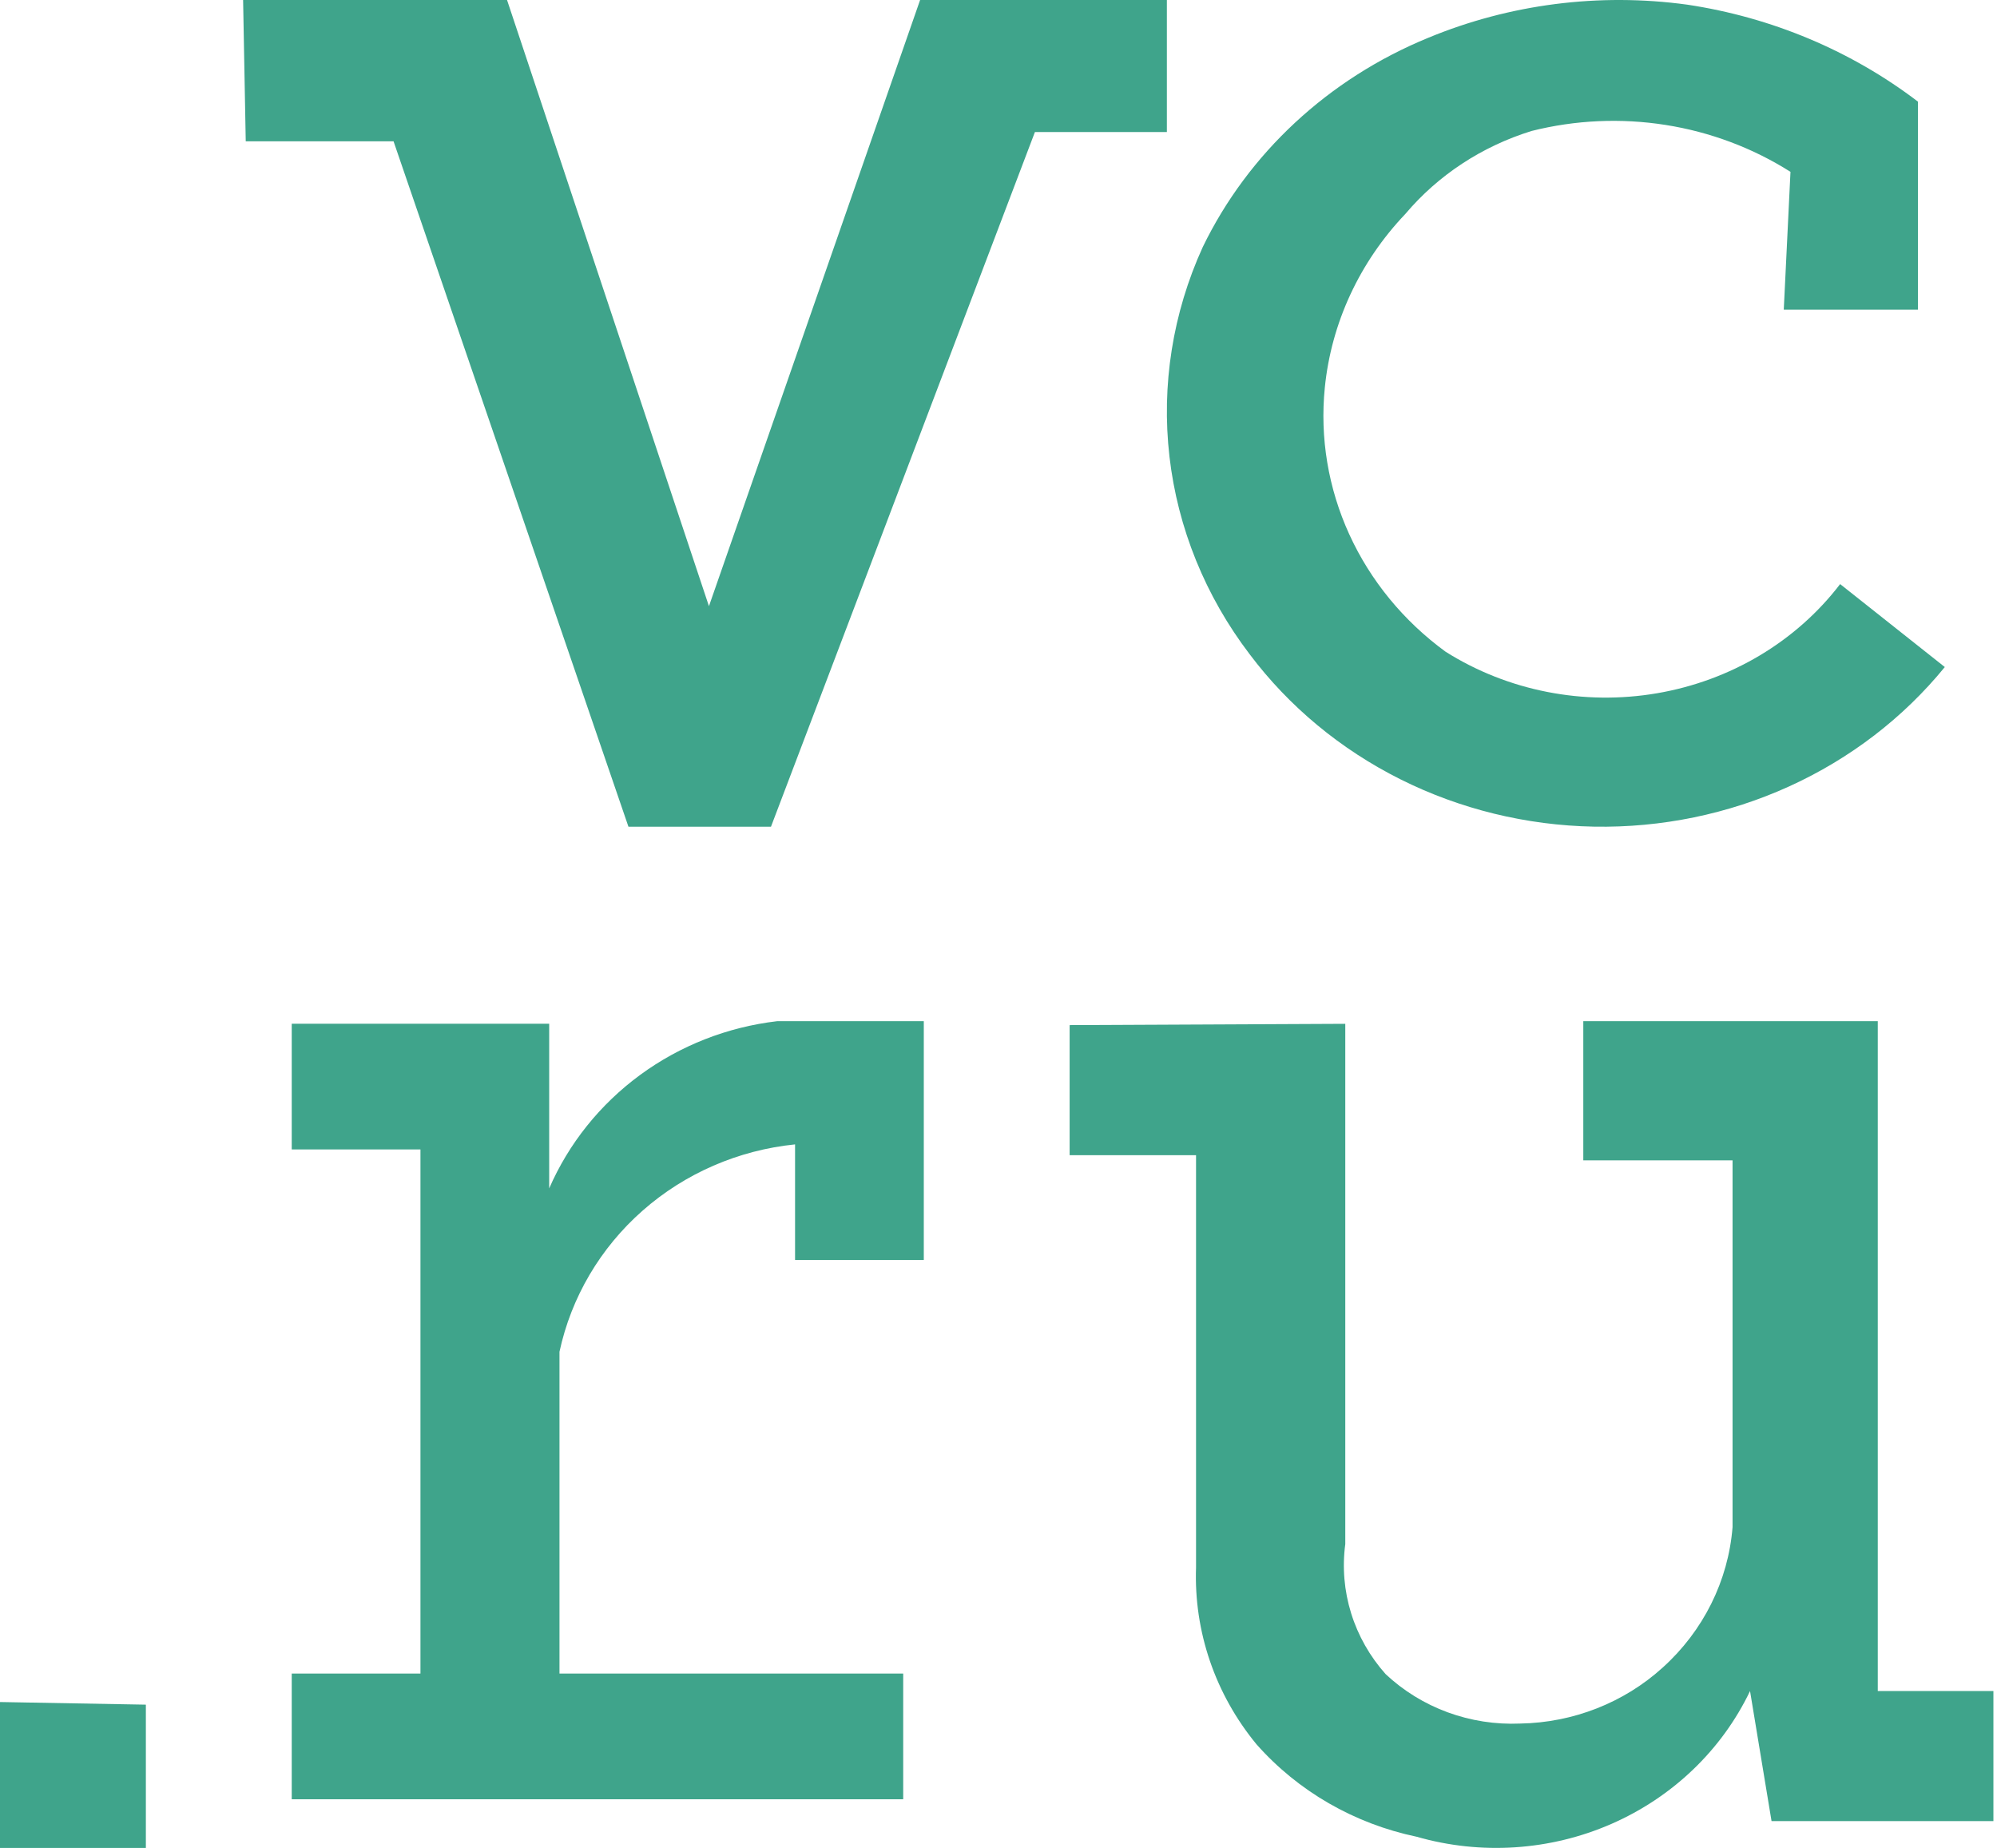
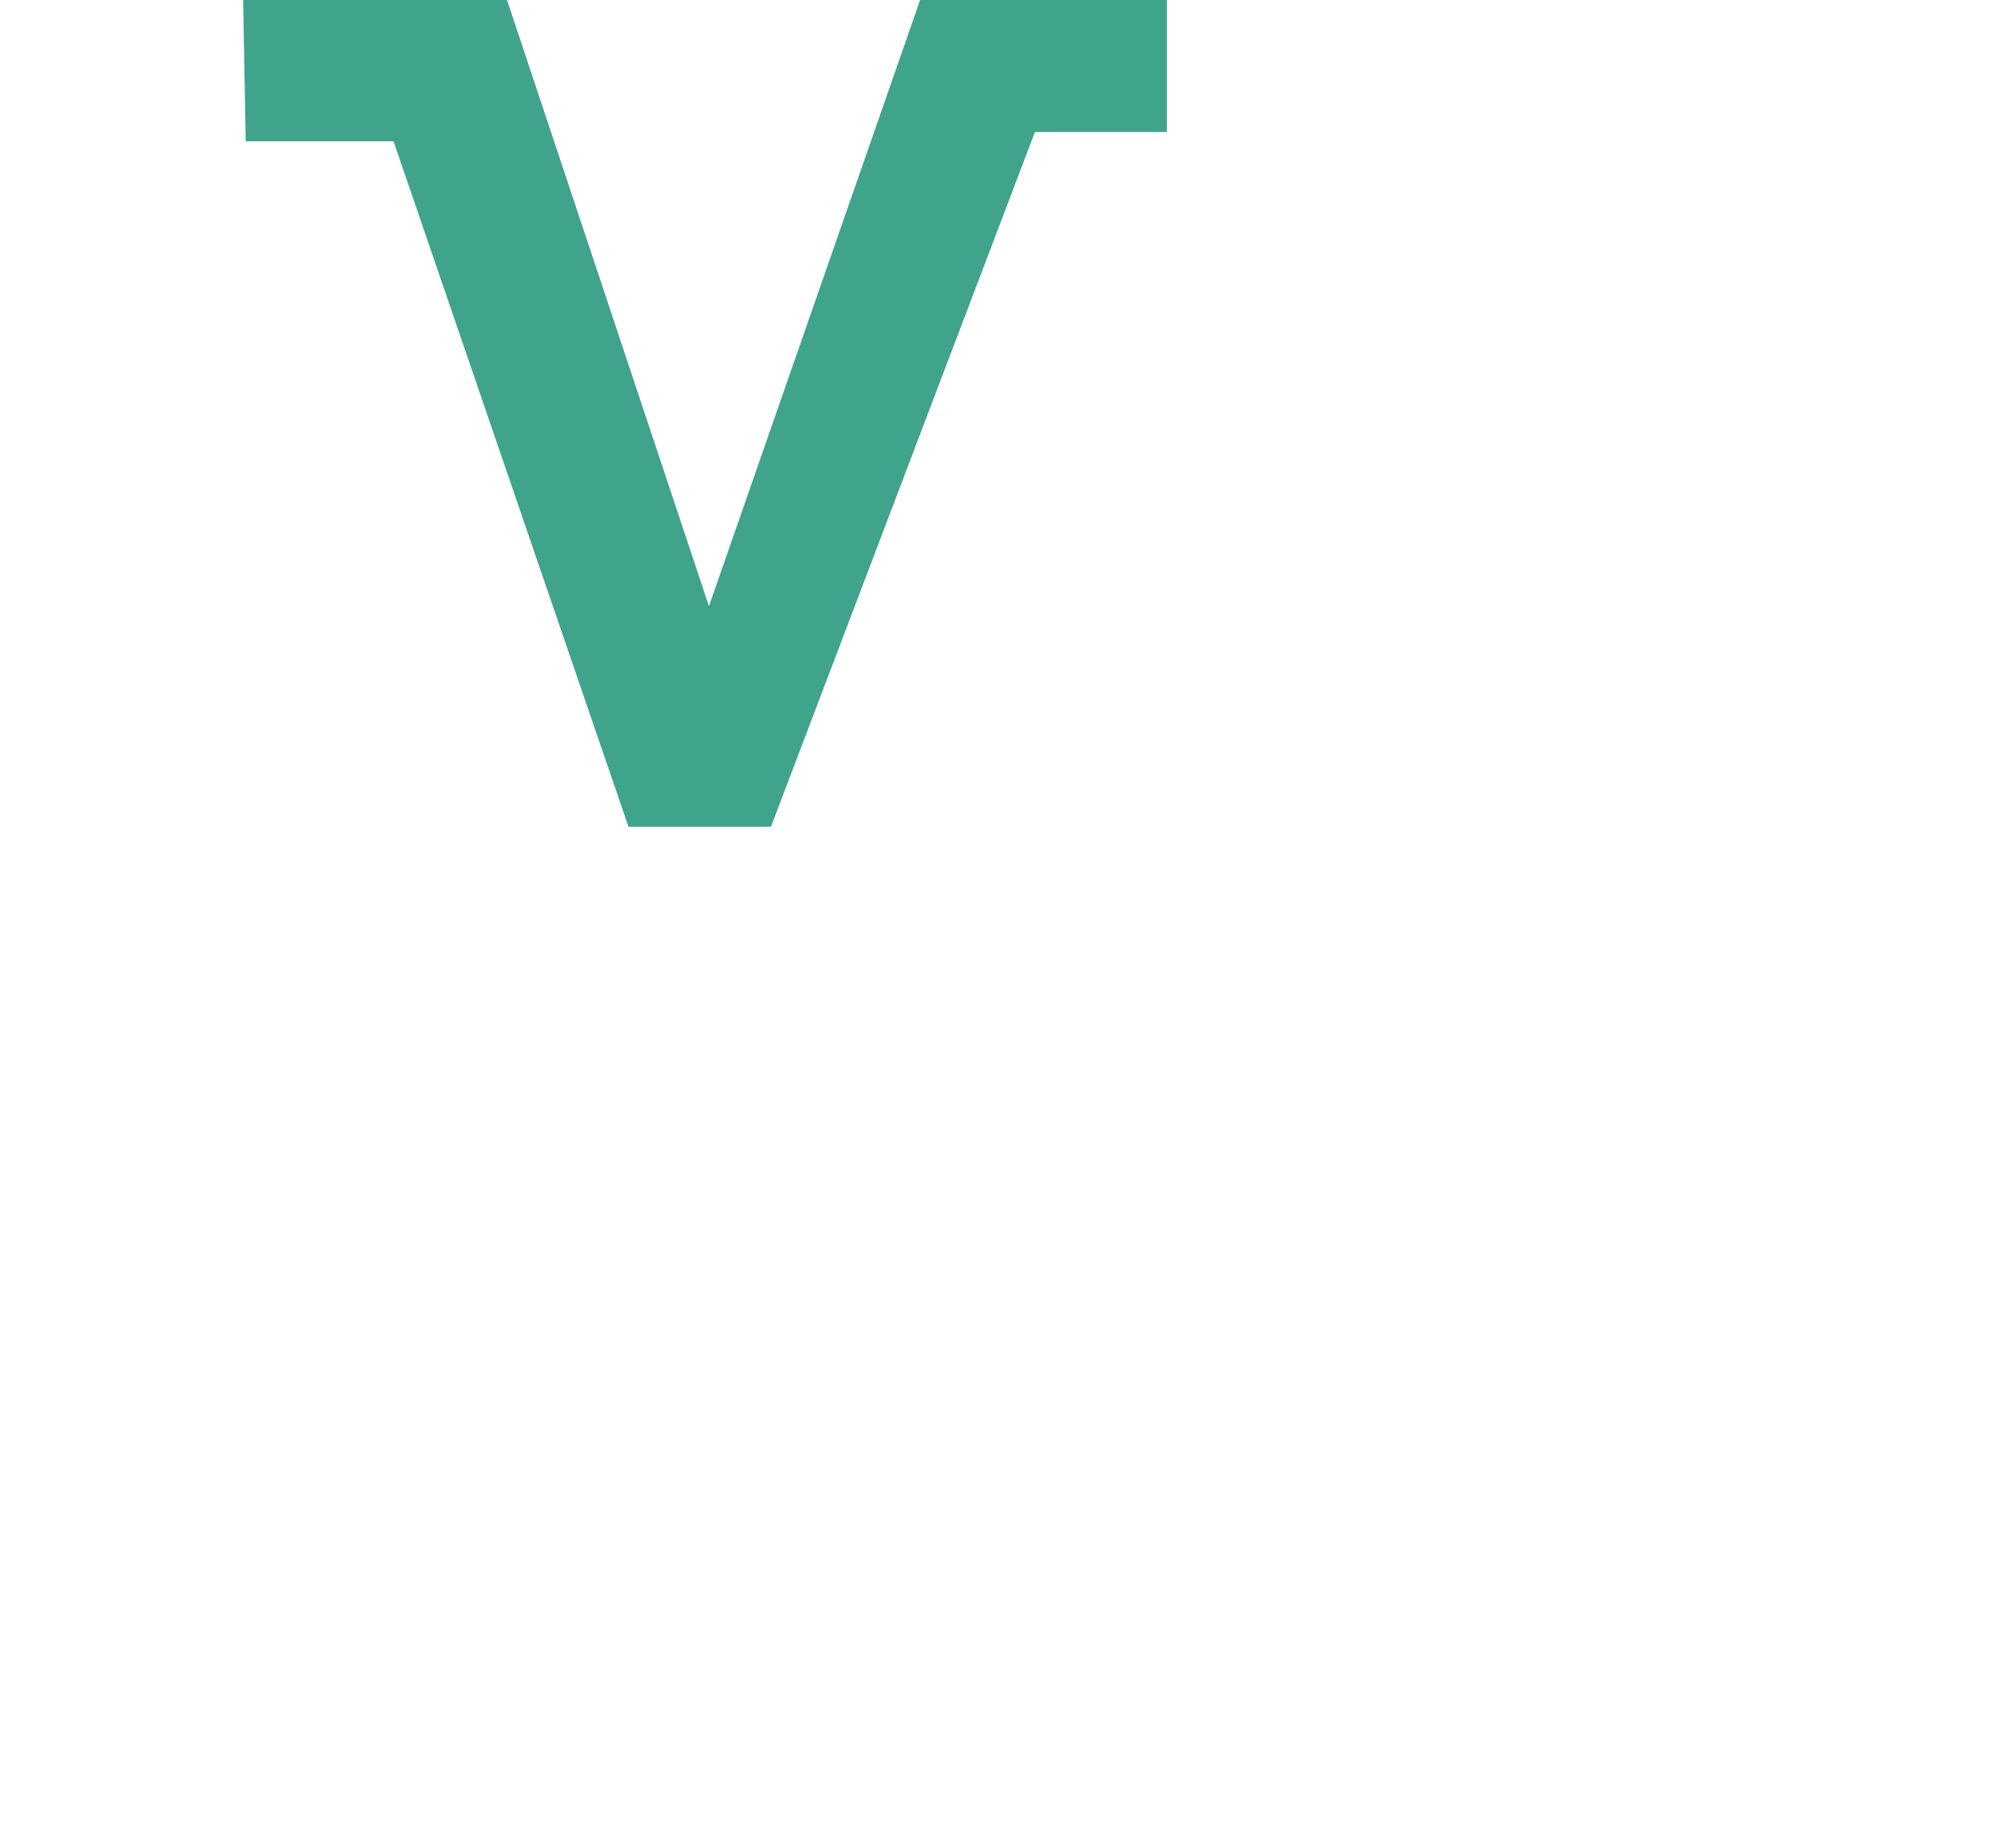
<svg xmlns="http://www.w3.org/2000/svg" width="147" height="136" viewBox="0 0 147 136" fill="none">
  <path d="M17.895 0H37.323L52.186 44.611L67.729 0H85.894V9.719H76.18L56.752 60.842H46.26L28.969 10.399H18.089L17.895 0Z" fill="#3FA48B" />
-   <path d="M131.304 22.791H141.182V7.481C136.269 3.735 130.412 1.274 124.192 0.342C117.722 -0.545 111.12 0.301 105.127 2.784C97.786 5.796 91.876 11.283 88.532 18.189C86.323 23.038 85.479 28.352 86.085 33.606C86.692 38.86 88.727 43.873 91.99 48.152C94.881 51.997 98.678 55.146 103.077 57.349C107.476 59.551 112.355 60.745 117.326 60.837C122.296 60.928 127.22 59.913 131.705 57.874C136.19 55.835 140.112 52.827 143.158 49.091L135.453 42.986C132.219 47.214 127.394 50.091 121.983 51.019C116.573 51.946 110.994 50.852 106.411 47.964C103.318 45.705 100.88 42.735 99.325 39.334C97.77 35.933 97.149 32.212 97.521 28.521C97.998 23.767 100.077 19.286 103.448 15.746C105.853 12.896 109.08 10.774 112.733 9.641C115.954 8.829 119.319 8.677 122.605 9.195C125.892 9.713 129.026 10.89 131.798 12.647L131.304 22.791Z" fill="#3FA48B" />
-   <path d="M58.525 84.222V92.733H68.001V75.156H57.199C53.541 75.586 50.065 76.95 47.12 79.11C44.176 81.27 41.867 84.15 40.426 87.46V75.341H21.475V84.592H30.95V123.168H21.475V132.419H66.485V123.168H41.184V99.486C42.045 95.477 44.189 91.837 47.306 89.094C50.422 86.351 54.351 84.645 58.525 84.222Z" fill="#3FA48B" />
-   <path d="M0 125.262V135.999H10.737V125.455L0 125.262Z" fill="#3FA48B" />
-   <path d="M78.736 75.443V85.016H88.041V115.359C87.876 120.073 89.455 124.689 92.495 128.377C95.547 131.827 99.685 134.214 104.273 135.174C109.014 136.536 114.104 136.202 118.611 134.234C123.119 132.265 126.743 128.793 128.821 124.453L130.404 134.025H146.736V124.453H138.224V75.156H116.547V85.398H127.534V112.392C127.219 116.34 125.382 120.03 122.387 122.73C119.539 125.313 115.799 126.78 111.895 126.846C110.076 126.924 108.26 126.641 106.557 126.016C104.855 125.39 103.303 124.435 101.997 123.208C100.834 121.904 99.969 120.378 99.457 118.728C98.945 117.079 98.799 115.344 99.027 113.636V75.348L78.736 75.443Z" fill="#3FA48B" />
</svg>